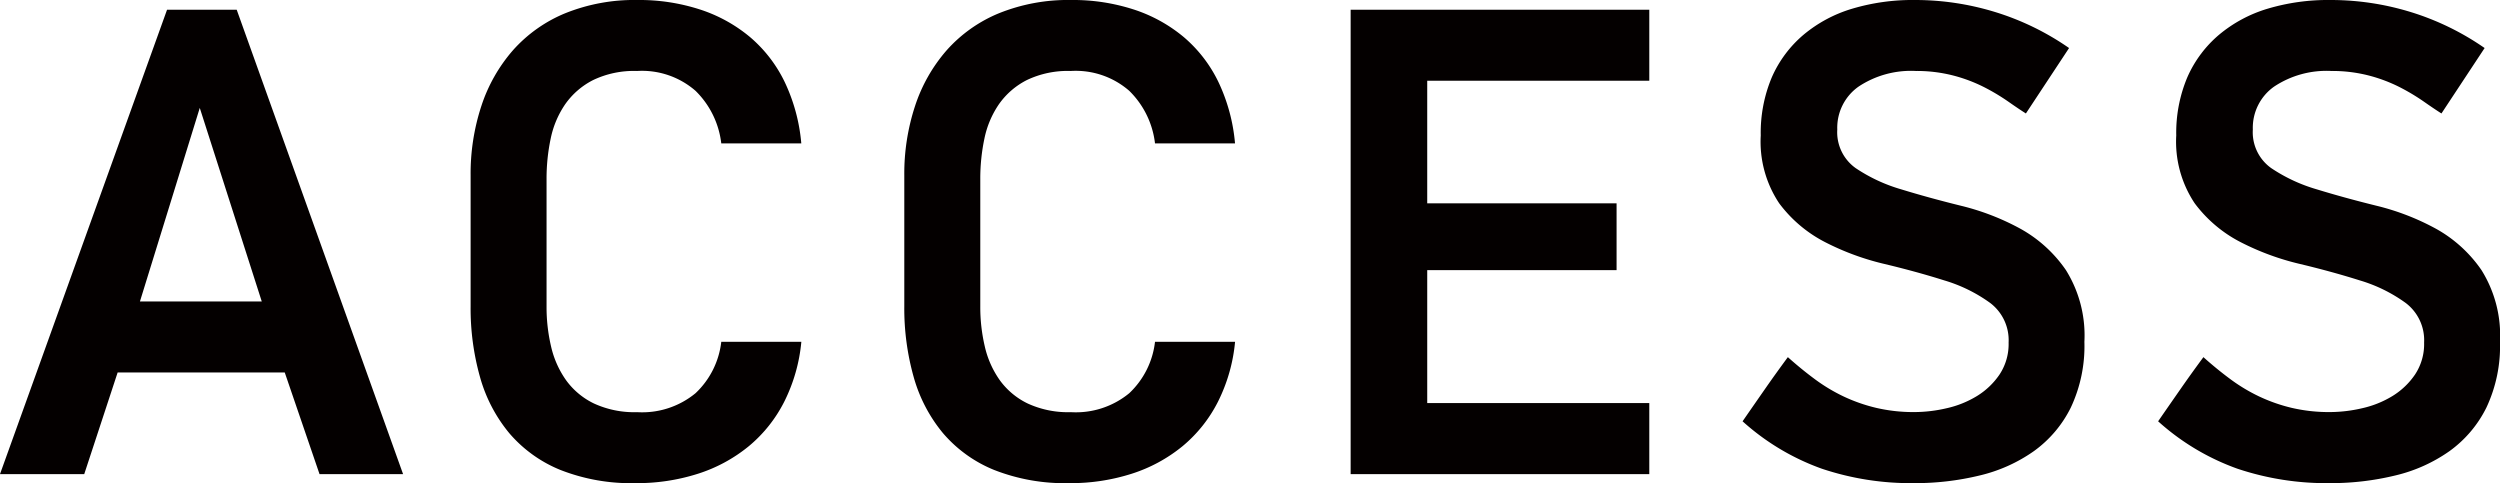
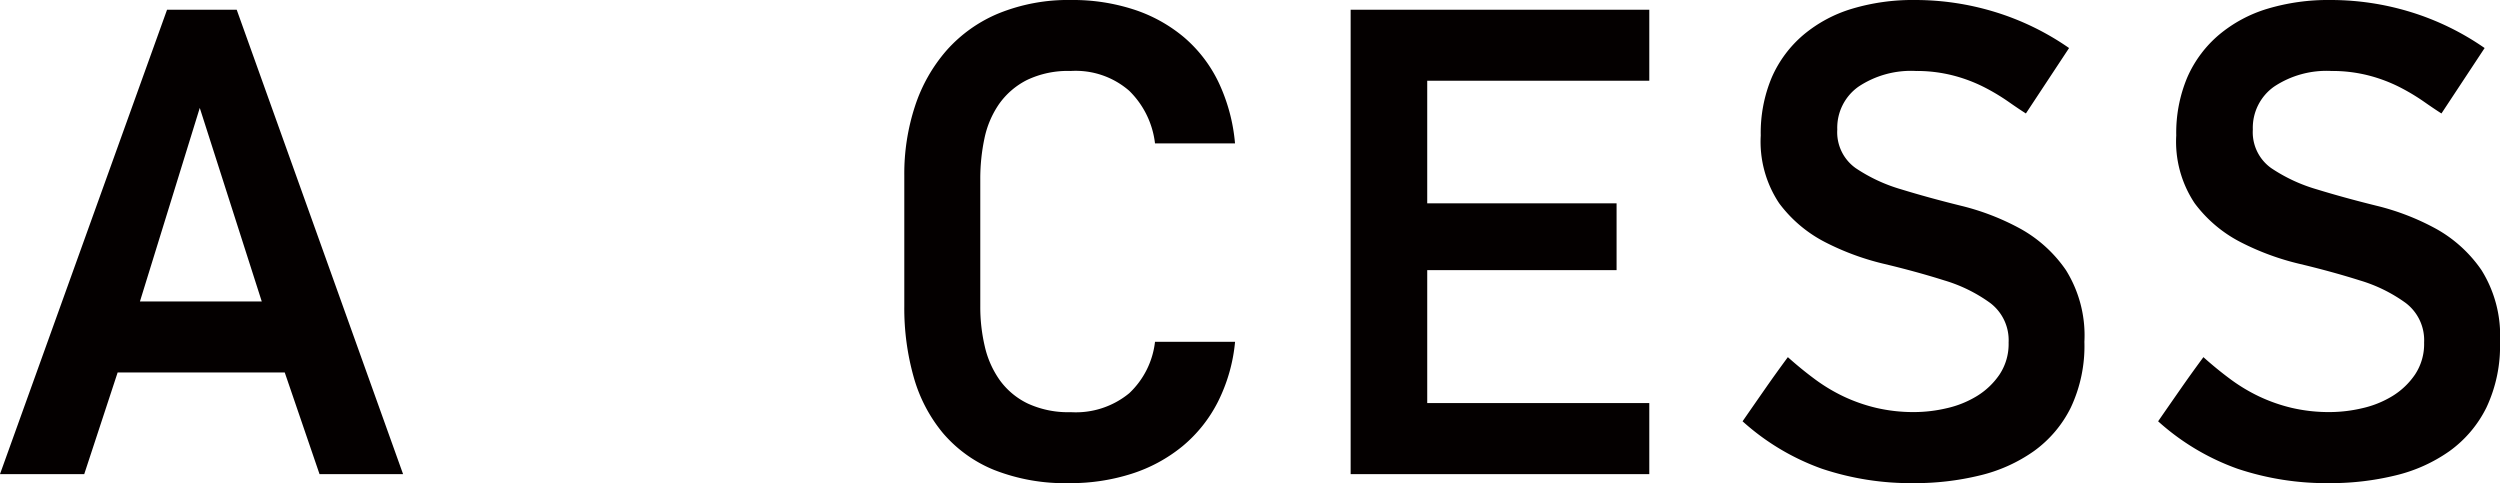
<svg xmlns="http://www.w3.org/2000/svg" viewBox="0 0 50.896 9.836">
  <defs>
    <style>.cls-1{isolation:isolate;}.cls-2{fill:#040000;}</style>
  </defs>
  <g id="レイヤー_2" data-name="レイヤー 2">
    <g id="_レイヤー_" data-name="&lt;レイヤー&gt;">
      <g id="ロケーション" class="cls-1">
        <g class="cls-1">
          <path class="cls-2" d="M6.505,9.652,5.797,7.583H2.395L1.715,9.652H0L3.401.198H4.819l3.387,9.454Zm-2.438-7.455L2.849,6.137H5.329Z" />
-           <path class="cls-2" d="M15.966,8.178a2.841,2.841,0,0,1-.723.907,3.132,3.132,0,0,1-1.035.56,4.069,4.069,0,0,1-1.269.191,3.932,3.932,0,0,1-1.531-.269,2.703,2.703,0,0,1-1.042-.751A3.09,3.09,0,0,1,9.772,7.675a5.148,5.148,0,0,1-.191-1.438V3.572A4.413,4.413,0,0,1,9.801,2.154a3.268,3.268,0,0,1,.645-1.134A2.898,2.898,0,0,1,11.509.269,3.77,3.77,0,0,1,12.983,0a4,4,0,0,1,1.261.191A3.059,3.059,0,0,1,15.265.751a2.786,2.786,0,0,1,.708.914,3.634,3.634,0,0,1,.34,1.254H14.684a1.788,1.788,0,0,0-.524-1.07,1.659,1.659,0,0,0-1.19-.404,1.929,1.929,0,0,0-.893.184,1.55,1.55,0,0,0-.567.488,1.914,1.914,0,0,0-.298.7,3.966,3.966,0,0,0-.085.834V6.241a3.511,3.511,0,0,0,.092.813,1.927,1.927,0,0,0,.305.686,1.512,1.512,0,0,0,.567.474,1.961,1.961,0,0,0,.879.177,1.708,1.708,0,0,0,1.19-.386,1.702,1.702,0,0,0,.524-1.046h1.63A3.426,3.426,0,0,1,15.966,8.178Z" />
          <path class="cls-2" d="M24.796,8.178a2.841,2.841,0,0,1-.723.907,3.132,3.132,0,0,1-1.035.56,4.069,4.069,0,0,1-1.269.191,3.932,3.932,0,0,1-1.531-.269,2.703,2.703,0,0,1-1.042-.751,3.09,3.09,0,0,1-.595-1.141,5.148,5.148,0,0,1-.191-1.438V3.572a4.413,4.413,0,0,1,.22-1.417,3.268,3.268,0,0,1,.645-1.134A2.898,2.898,0,0,1,20.339.269,3.77,3.77,0,0,1,21.813,0a4,4,0,0,1,1.261.191A3.059,3.059,0,0,1,24.095.751a2.787,2.787,0,0,1,.708.914,3.634,3.634,0,0,1,.34,1.254H23.514a1.788,1.788,0,0,0-.524-1.07,1.659,1.659,0,0,0-1.19-.404,1.929,1.929,0,0,0-.893.184,1.55,1.55,0,0,0-.567.488,1.913,1.913,0,0,0-.298.7,3.966,3.966,0,0,0-.085.834V6.241a3.51,3.51,0,0,0,.092.813,1.927,1.927,0,0,0,.305.686,1.512,1.512,0,0,0,.567.474,1.961,1.961,0,0,0,.879.177,1.708,1.708,0,0,0,1.19-.386,1.702,1.702,0,0,0,.524-1.046h1.63A3.426,3.426,0,0,1,24.796,8.178Z" />
          <path class="cls-2" d="M33.577,9.652H27.497V.198h6.08V1.644h-4.521V4.139h3.855V5.499h-3.855v2.707h4.521Z" />
-           <path class="cls-2" d="M42.435,6.959a2.937,2.937,0,0,1-.277,1.339,2.405,2.405,0,0,1-.751.886,3.187,3.187,0,0,1-1.105.496,5.564,5.564,0,0,1-1.339.156,5.701,5.701,0,0,1-1.871-.293,4.839,4.839,0,0,1-1.616-.966q.227-.328.454-.654.227-.326.468-.652.269.241.546.446a3.535,3.535,0,0,0,.588.354,3.37,3.37,0,0,0,.667.233,3.311,3.311,0,0,0,.779.085,2.903,2.903,0,0,0,.652-.078,2.027,2.027,0,0,0,.617-.248,1.506,1.506,0,0,0,.46-.438,1.122,1.122,0,0,0,.185-.651.95.95,0,0,0-.376-.807,3.089,3.089,0,0,0-.935-.459q-.56-.177-1.212-.333a5.283,5.283,0,0,1-1.212-.445,2.706,2.706,0,0,1-.936-.792,2.258,2.258,0,0,1-.375-1.38,2.906,2.906,0,0,1,.227-1.188,2.389,2.389,0,0,1,.645-.863A2.781,2.781,0,0,1,37.708.177,4.303,4.303,0,0,1,38.977,0a5.546,5.546,0,0,1,1.651.248,5.427,5.427,0,0,1,1.495.73l-.879,1.332q-.156-.099-.368-.248a4.235,4.235,0,0,0-.489-.291,3.133,3.133,0,0,0-.624-.234,2.968,2.968,0,0,0-.758-.092,1.927,1.927,0,0,0-1.169.319,1.025,1.025,0,0,0-.432.872.896.896,0,0,0,.375.787A3.322,3.322,0,0,0,38.707,3.855q.553.17,1.212.333a4.98,4.98,0,0,1,1.212.468,2.728,2.728,0,0,1,.928.843A2.512,2.512,0,0,1,42.435,6.959Z" />
+           <path class="cls-2" d="M42.435,6.959a2.937,2.937,0,0,1-.277,1.339,2.405,2.405,0,0,1-.751.886,3.187,3.187,0,0,1-1.105.496,5.564,5.564,0,0,1-1.339.156,5.701,5.701,0,0,1-1.871-.293,4.839,4.839,0,0,1-1.616-.966q.227-.328.454-.654.227-.326.468-.652.269.241.546.446a3.535,3.535,0,0,0,.588.354,3.37,3.37,0,0,0,.667.233,3.311,3.311,0,0,0,.779.085,2.903,2.903,0,0,0,.652-.078,2.027,2.027,0,0,0,.617-.248,1.506,1.506,0,0,0,.46-.438,1.122,1.122,0,0,0,.185-.651.95.95,0,0,0-.376-.807,3.089,3.089,0,0,0-.935-.459q-.56-.177-1.212-.333a5.283,5.283,0,0,1-1.212-.445,2.706,2.706,0,0,1-.936-.792,2.258,2.258,0,0,1-.375-1.38,2.906,2.906,0,0,1,.227-1.188,2.389,2.389,0,0,1,.645-.863A2.781,2.781,0,0,1,37.708.177,4.303,4.303,0,0,1,38.977,0a5.546,5.546,0,0,1,1.651.248,5.427,5.427,0,0,1,1.495.73l-.879,1.332q-.156-.099-.368-.248a4.235,4.235,0,0,0-.489-.291,3.133,3.133,0,0,0-.624-.234,2.968,2.968,0,0,0-.758-.092,1.927,1.927,0,0,0-1.169.319,1.025,1.025,0,0,0-.432.872.896.896,0,0,0,.375.787A3.322,3.322,0,0,0,38.707,3.855q.553.17,1.212.333a4.98,4.98,0,0,1,1.212.468,2.728,2.728,0,0,1,.928.843A2.512,2.512,0,0,1,42.435,6.959" />
          <path class="cls-2" d="M50.896,6.959a2.937,2.937,0,0,1-.277,1.339,2.405,2.405,0,0,1-.751.886,3.187,3.187,0,0,1-1.105.496,5.564,5.564,0,0,1-1.339.156,5.701,5.701,0,0,1-1.871-.293A4.839,4.839,0,0,1,43.936,8.577q.227-.328.454-.654.227-.326.468-.652.269.241.546.446a3.535,3.535,0,0,0,.588.354,3.37,3.37,0,0,0,.666.233,3.311,3.311,0,0,0,.779.085,2.903,2.903,0,0,0,.652-.078,2.027,2.027,0,0,0,.617-.248,1.506,1.506,0,0,0,.46-.438,1.122,1.122,0,0,0,.185-.651.95.95,0,0,0-.376-.807,3.089,3.089,0,0,0-.935-.459q-.56-.177-1.212-.333a5.283,5.283,0,0,1-1.212-.445,2.706,2.706,0,0,1-.936-.792,2.258,2.258,0,0,1-.375-1.38,2.906,2.906,0,0,1,.227-1.188,2.389,2.389,0,0,1,.645-.863,2.781,2.781,0,0,1,.992-.531A4.303,4.303,0,0,1,47.437,0a5.546,5.546,0,0,1,1.651.248,5.427,5.427,0,0,1,1.495.73l-.879,1.332q-.156-.099-.368-.248a4.235,4.235,0,0,0-.489-.291,3.133,3.133,0,0,0-.624-.234,2.968,2.968,0,0,0-.758-.092,1.927,1.927,0,0,0-1.169.319,1.025,1.025,0,0,0-.432.872.896.896,0,0,0,.375.787,3.322,3.322,0,0,0,.928.432q.553.17,1.212.333a4.98,4.98,0,0,1,1.212.468,2.728,2.728,0,0,1,.928.843A2.512,2.512,0,0,1,50.896,6.959Z" />
        </g>
      </g>
    </g>
  </g>
</svg>